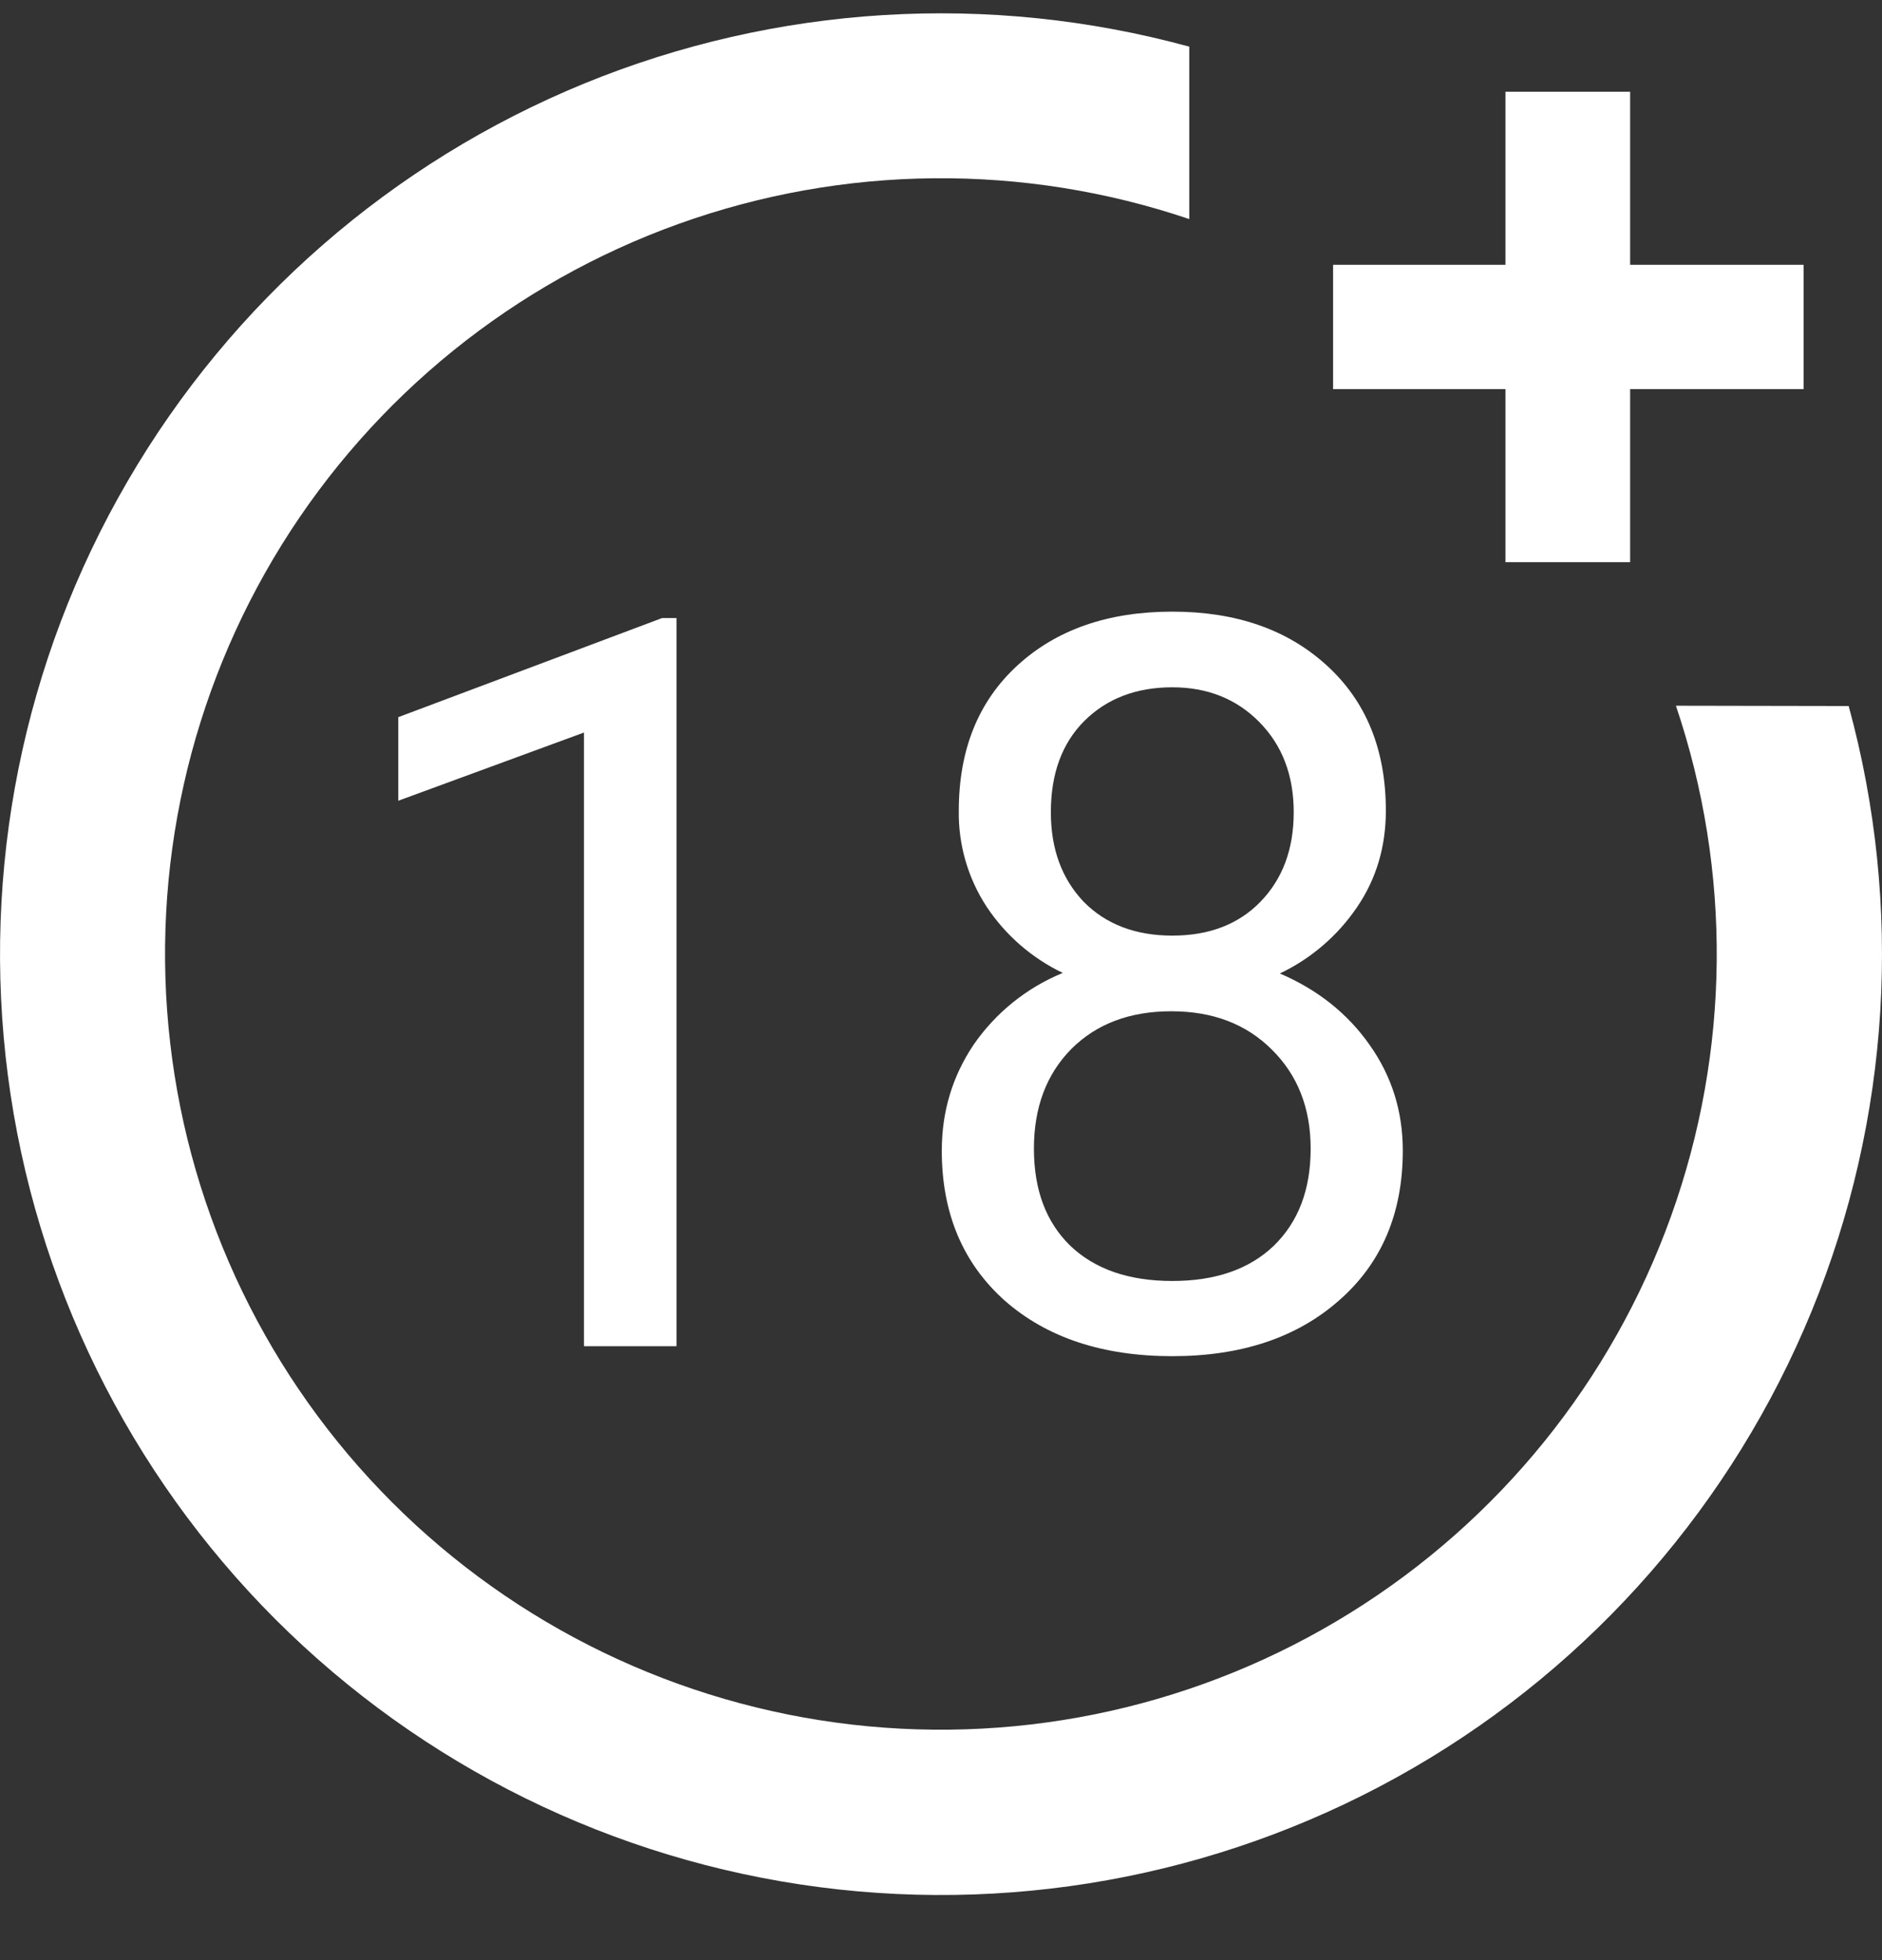
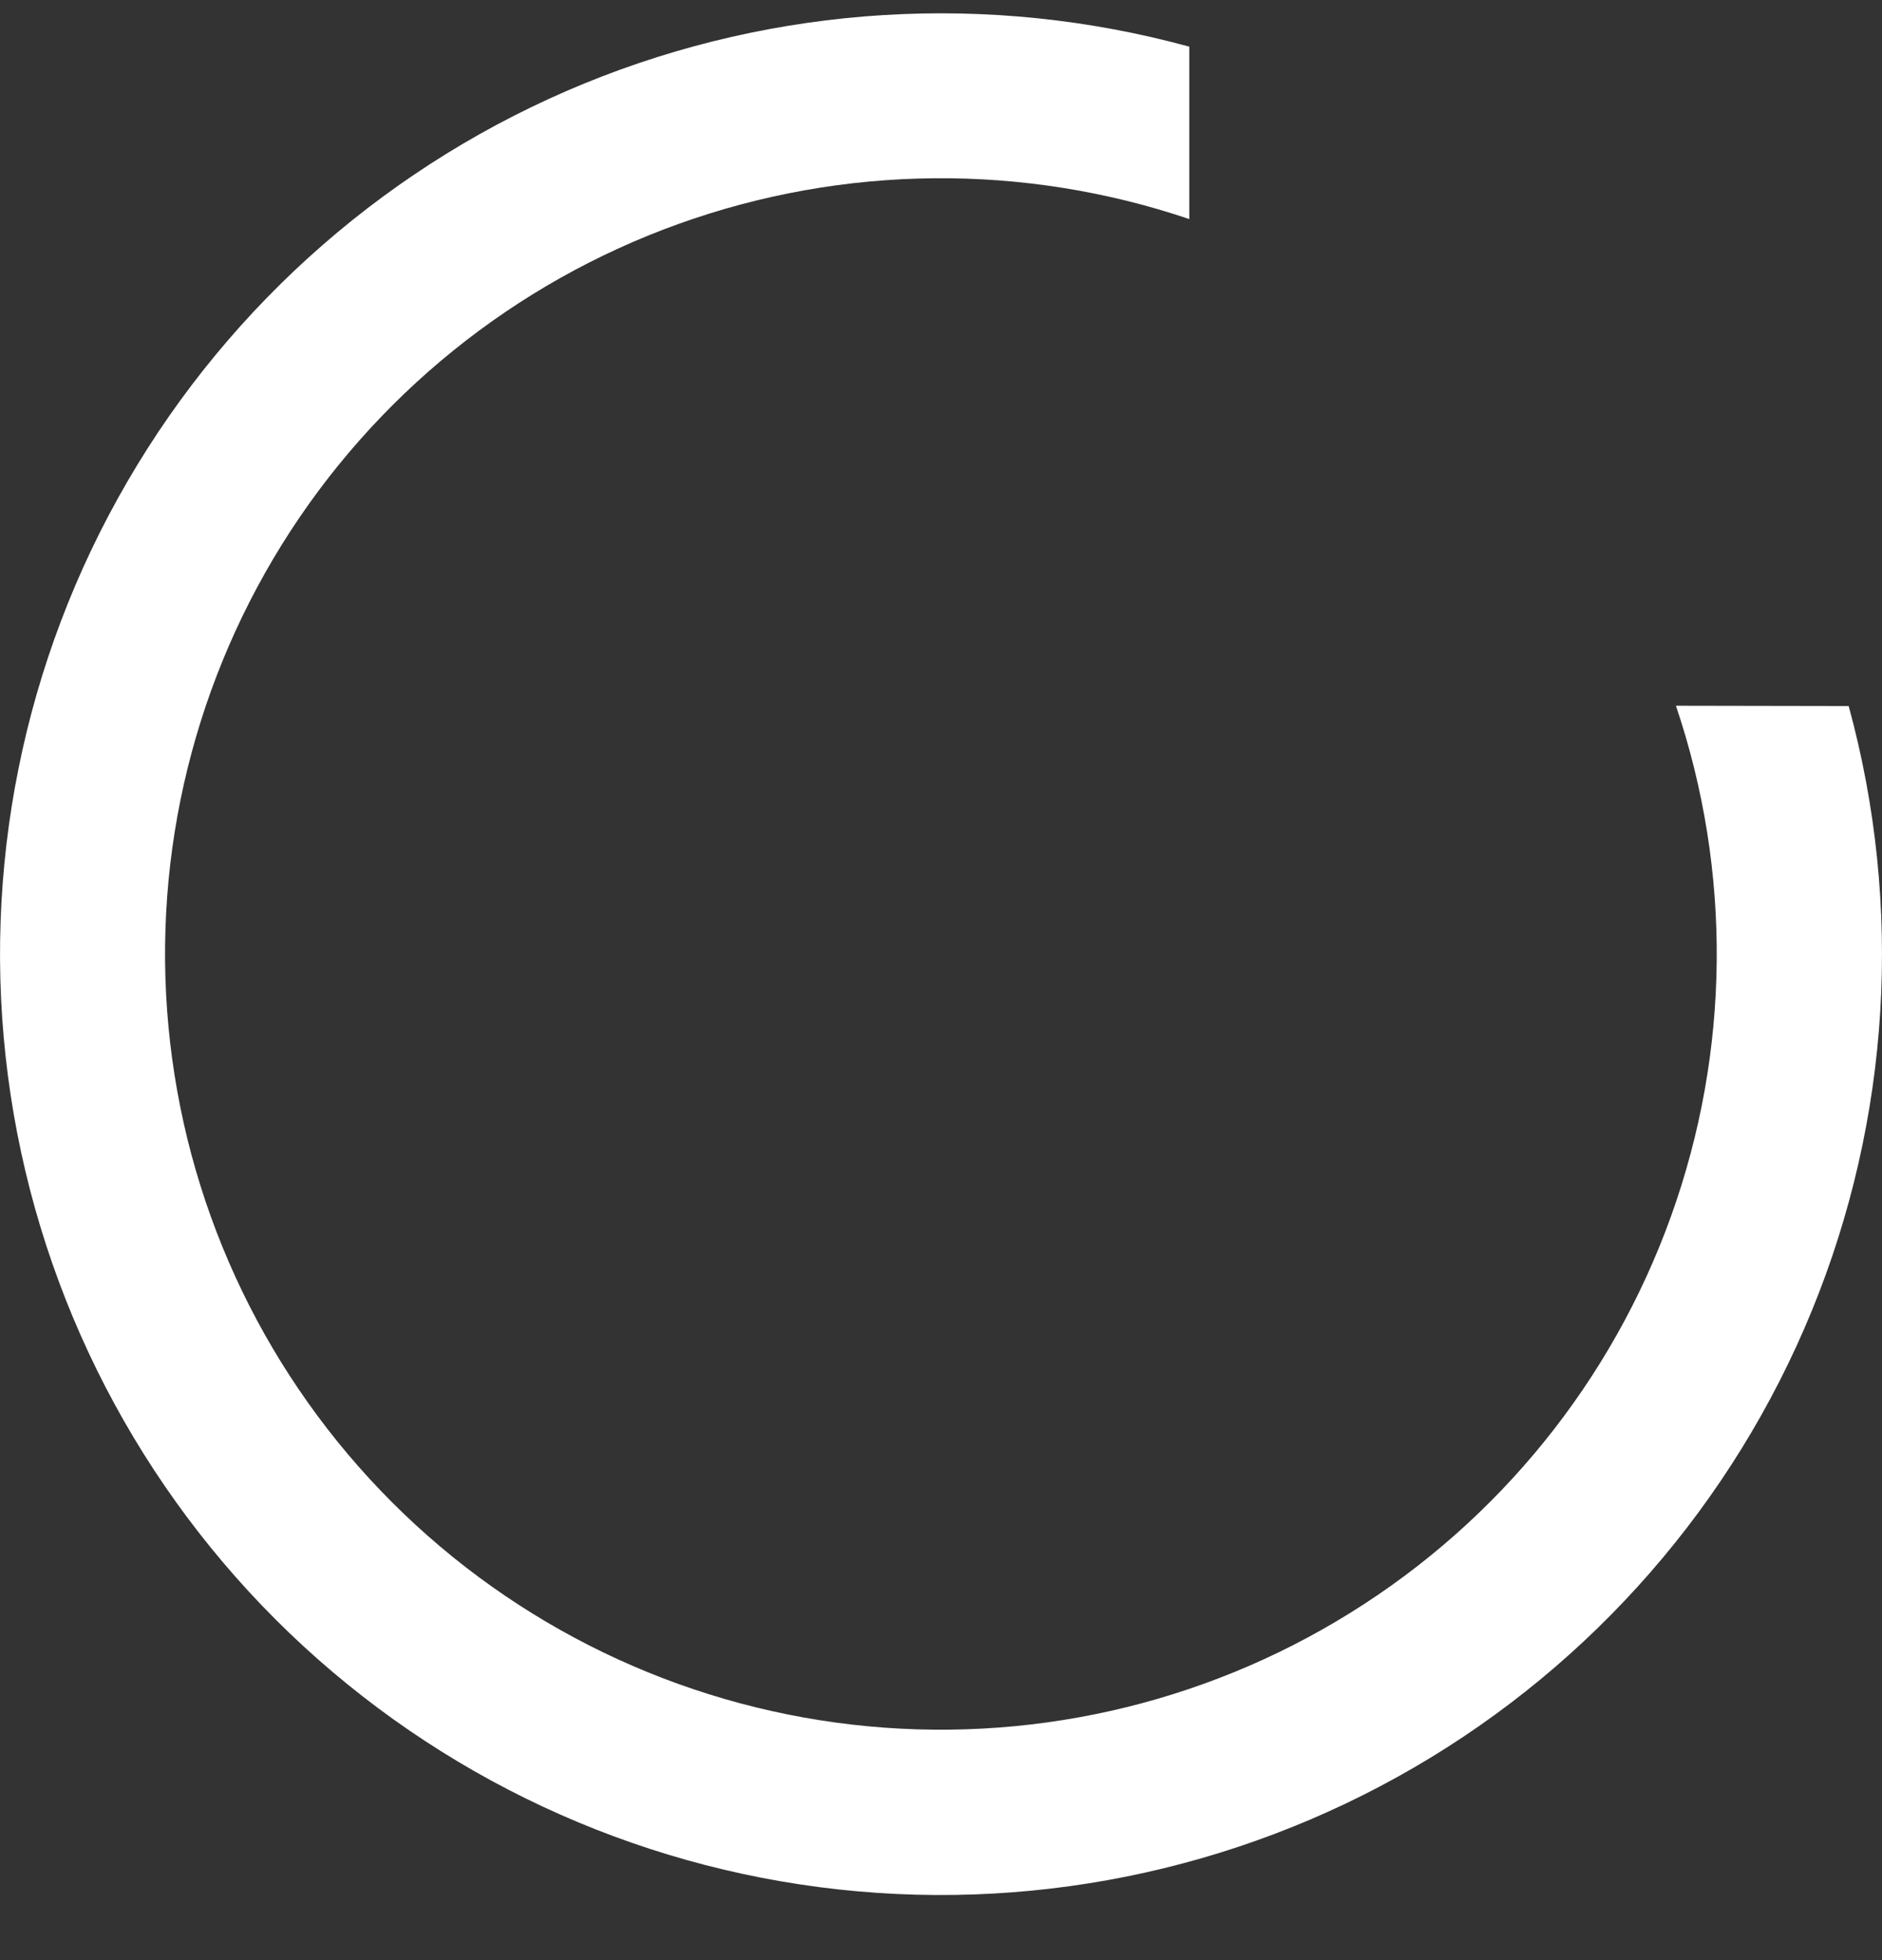
<svg xmlns="http://www.w3.org/2000/svg" width="24" height="25" viewBox="0 0 24 25" fill="none">
  <rect x="0" y="0" width="24" height="25" fill="#333333" stroke="none" />
  <g clip-path="url(#clip0_60_28)">
    <path d="M21.372 9.001C22.087 11.116 22.065 13.41 21.31 15.511C20.556 17.612 19.113 19.396 17.216 20.573C15.32 21.751 13.081 22.252 10.863 21.996C8.646 21.74 6.58 20.741 5.002 19.163C3.423 17.584 2.425 15.518 2.17 13.301C1.914 11.083 2.416 8.844 3.593 6.948C4.771 5.052 6.555 3.609 8.656 2.855C10.757 2.101 13.051 2.079 15.166 2.794V0.595C12.613 -0.103 9.901 0.062 7.451 1.065C5.002 2.069 2.953 3.854 1.624 6.143C0.294 8.431 -0.241 11.095 0.101 13.72C0.443 16.345 1.643 18.783 3.514 20.655C5.386 22.526 7.824 23.727 10.448 24.069C13.073 24.411 15.737 23.876 18.026 22.547C20.315 21.218 22.1 19.169 23.104 16.72C24.108 14.271 24.273 11.558 23.575 9.005L21.372 9.001Z" fill="white" />
-     <path d="M20.788 3.377V1.17H19.198V3.377H17V4.963H19.198V7.17H20.788V4.963H23V3.377H20.788ZM8.627 17.17H7.447V9.343L5.079 10.213V9.147L8.443 7.883H8.627V17.17ZM17.673 10.34C17.673 10.801 17.55 11.212 17.305 11.571C17.058 11.935 16.719 12.227 16.321 12.416C16.803 12.623 17.184 12.926 17.463 13.323C17.747 13.721 17.889 14.172 17.889 14.675C17.889 15.475 17.618 16.112 17.076 16.586C16.539 17.06 15.83 17.297 14.95 17.297C14.061 17.297 13.348 17.06 12.81 16.586C12.277 16.108 12.01 15.471 12.01 14.676C12.01 14.176 12.146 13.726 12.417 13.323C12.699 12.915 13.094 12.597 13.553 12.409C13.159 12.22 12.824 11.929 12.582 11.565C12.344 11.201 12.22 10.774 12.227 10.34C12.227 9.561 12.477 8.943 12.976 8.486C13.475 8.029 14.133 7.801 14.95 7.801C15.762 7.801 16.418 8.029 16.918 8.486C17.421 8.943 17.673 9.561 17.673 10.34ZM16.714 14.65C16.714 14.134 16.549 13.713 16.219 13.387C15.893 13.061 15.466 12.898 14.937 12.898C14.408 12.898 13.983 13.058 13.661 13.38C13.344 13.702 13.185 14.125 13.185 14.65C13.185 15.175 13.339 15.587 13.648 15.888C13.962 16.188 14.395 16.338 14.95 16.338C15.5 16.338 15.932 16.188 16.245 15.888C16.558 15.583 16.714 15.171 16.714 14.65ZM14.95 8.766C14.488 8.766 14.114 8.91 13.826 9.197C13.543 9.481 13.401 9.868 13.401 10.359C13.401 10.829 13.541 11.209 13.82 11.502C14.103 11.789 14.48 11.933 14.95 11.933C15.42 11.933 15.794 11.789 16.073 11.502C16.357 11.21 16.498 10.829 16.498 10.359C16.498 9.889 16.352 9.506 16.06 9.21C15.769 8.914 15.398 8.766 14.95 8.766Z" fill="white" />
  </g>
  <defs>
    <clipPath id="clip0_60_28">
      <rect width="24" height="24" fill="white" transform="translate(0 0.17)" />
    </clipPath>
  </defs>
</svg>